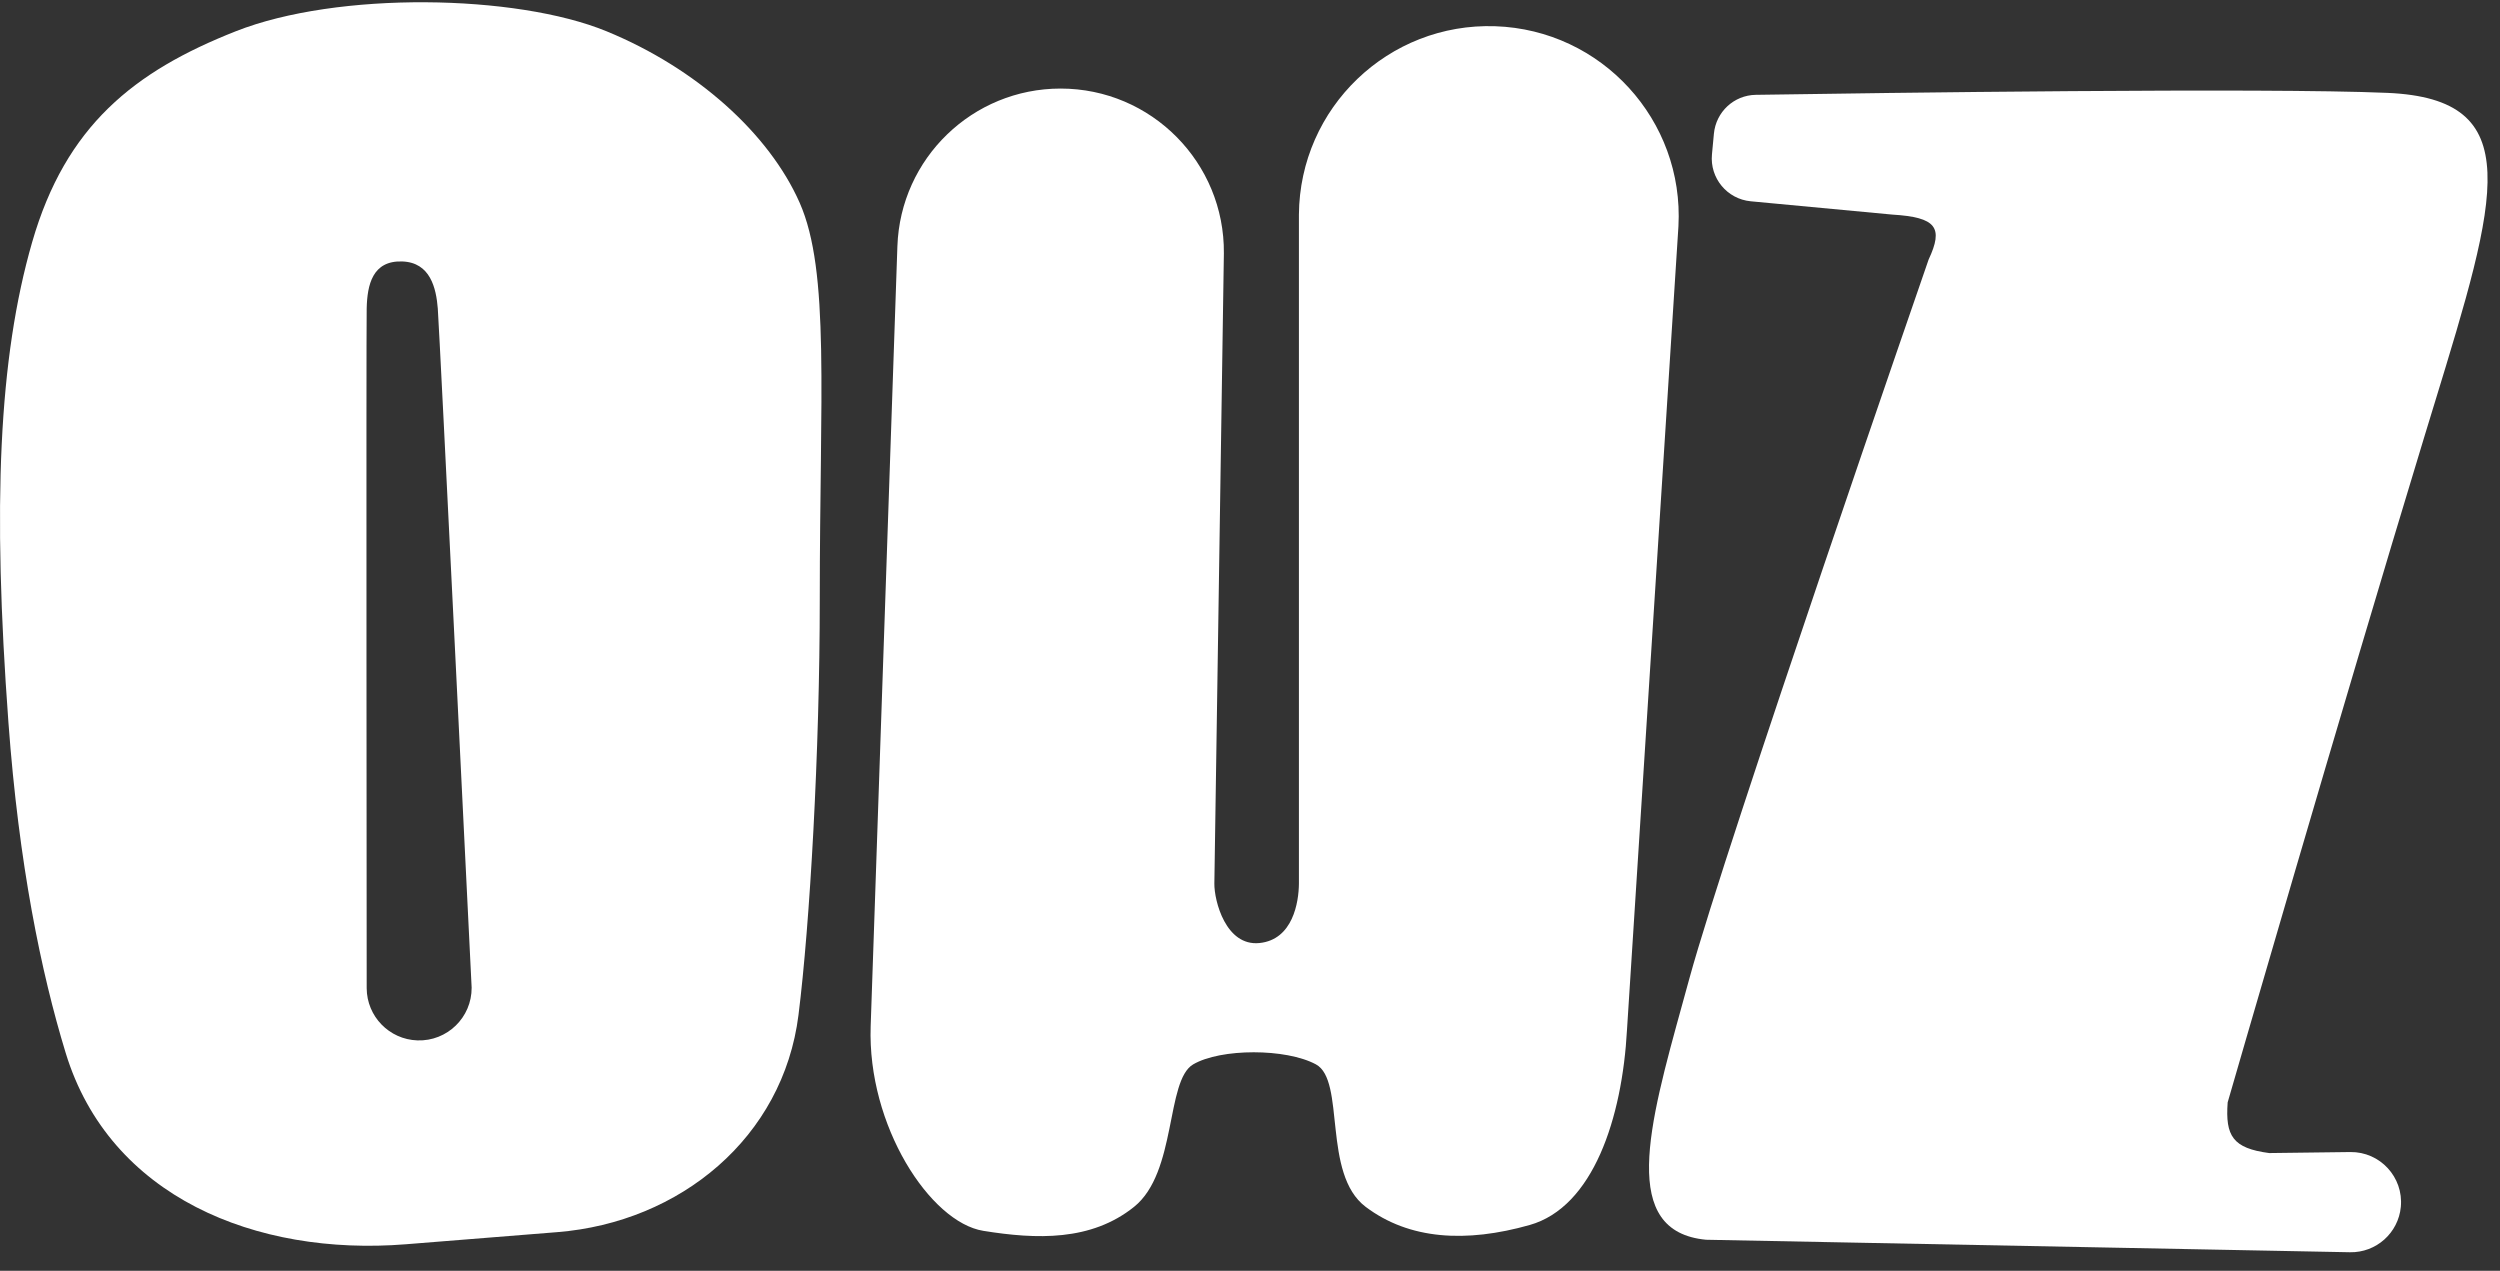
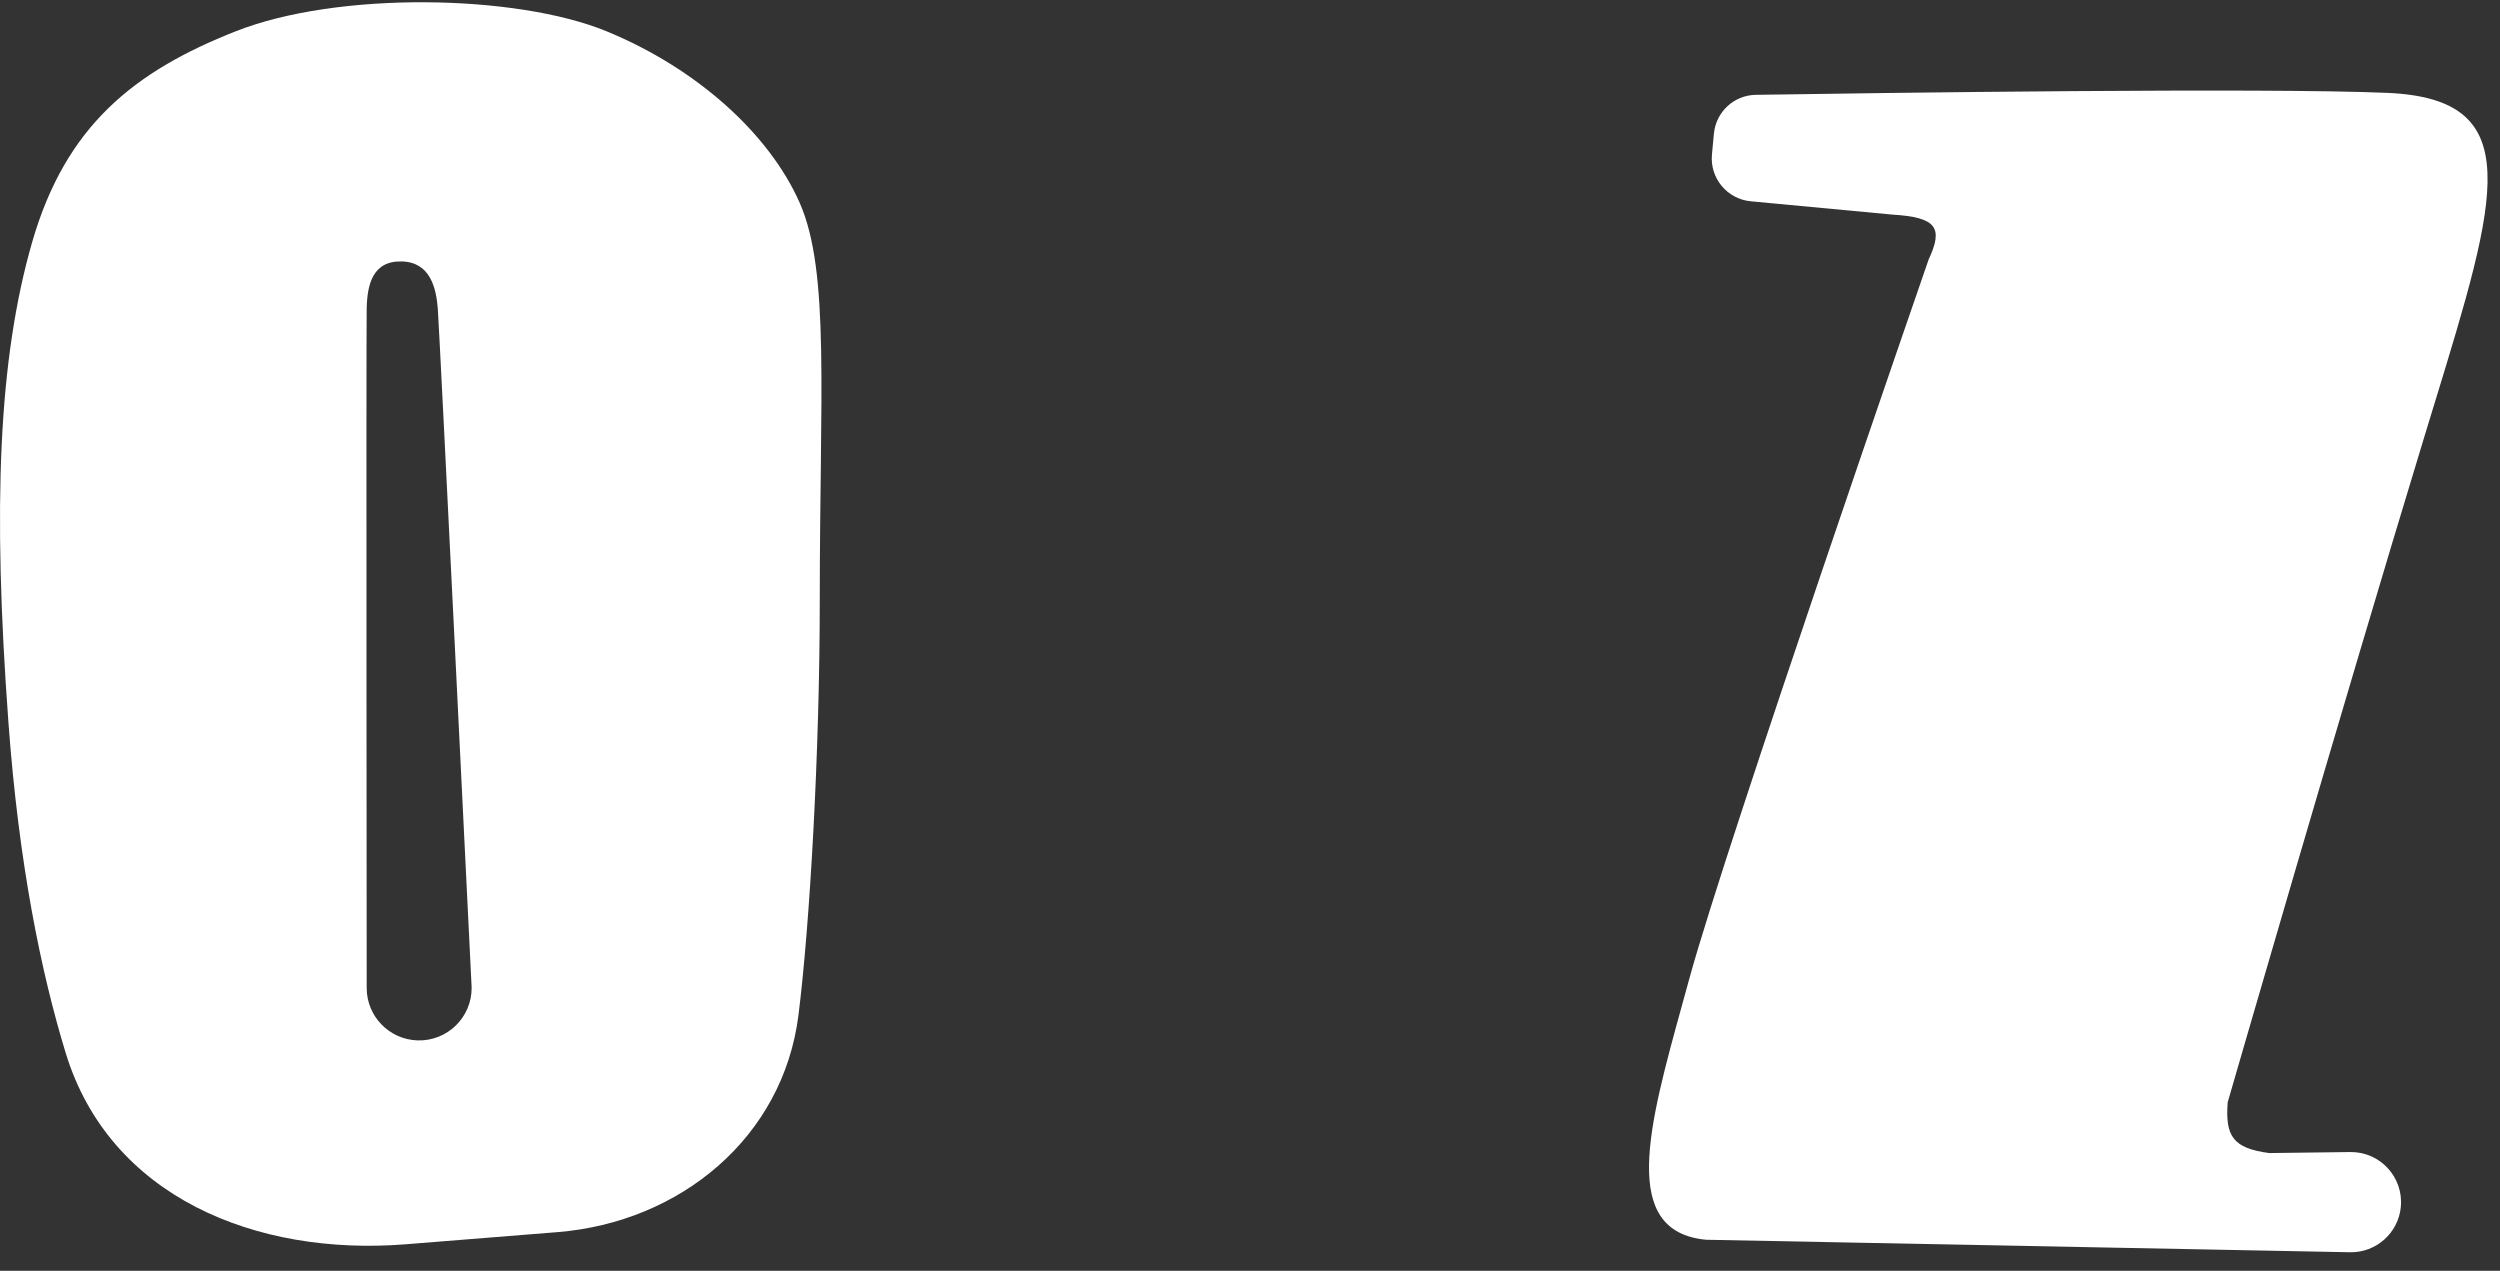
<svg xmlns="http://www.w3.org/2000/svg" width="120" height="61" viewBox="0 0 120 61" fill="none">
  <rect x="0" y="0" width="120" height="61" fill="#333333" stroke="none" />
  <path fill-rule="evenodd" clip-rule="evenodd" d="M1.543 11.626C3.153 6.04 6.431 3.427 11.322 1.499C16.213 -0.429 24.773 -0.28 29.108 1.499C33.443 3.277 36.921 6.421 38.383 9.73C39.845 13.039 39.349 18.942 39.349 28.773C39.349 36.08 38.875 44.352 38.327 48.721C37.589 54.599 32.654 58.67 26.748 59.143L19.479 59.725C12.282 60.301 5.262 57.447 3.153 50.542C1.97 46.667 0.906 41.485 0.405 34.684C-0.364 24.251 -0.067 17.211 1.543 11.626ZM20.034 49.939C21.464 49.988 22.647 48.838 22.639 47.407C22.639 47.407 21.091 15.784 21.014 14.81C20.937 13.835 20.659 12.596 19.308 12.55C17.878 12.501 17.627 13.668 17.601 14.81C17.575 15.951 17.601 47.436 17.601 47.436C17.609 48.788 18.683 49.893 20.034 49.939Z" fill="#ffffff" />
-   <path d="M43.075 11.82C43.22 7.598 46.684 4.251 50.908 4.251C55.266 4.251 58.788 7.806 58.746 12.164L58.289 42.413C58.281 43.238 58.837 45.426 60.45 45.266C62.063 45.106 62.341 43.297 62.348 42.413V10.3C62.386 5.17 66.648 1.083 71.775 1.259C76.877 1.434 80.841 5.765 80.565 10.863L78.096 49.426C77.865 53.678 76.469 57.94 73.422 58.801C70.375 59.662 67.649 59.511 65.551 57.928C63.453 56.345 64.599 51.862 63.163 51.089C61.728 50.316 58.599 50.316 57.274 51.089C55.949 51.862 56.497 56.272 54.436 57.928C52.374 59.584 49.75 59.493 47.198 59.08C44.647 58.667 41.628 54.031 41.792 49.261L43.075 11.82Z" fill="#ffffff" />
  <path d="M114.597 4.458C121.331 4.751 119.913 9.385 116.845 19.405L116.842 19.413C116.69 19.91 116.534 20.421 116.374 20.945C112.365 34.108 106.928 52.914 106.928 52.914C106.81 54.527 107.171 55.116 108.922 55.347L112.815 55.298C114.244 55.28 115.373 56.505 115.24 57.928C115.122 59.182 114.057 60.132 112.798 60.108L81.892 59.508C77.733 59.115 79.125 54.08 80.763 48.156C80.871 47.763 80.981 47.365 81.091 46.965C82.847 40.54 92.573 12.46 92.573 12.46C93.293 10.923 92.954 10.429 90.826 10.3L84.037 9.662C82.901 9.555 82.067 8.548 82.174 7.413L82.267 6.421C82.365 5.374 83.226 4.568 84.278 4.552C90.192 4.46 108.688 4.202 114.597 4.458Z" fill="#ffffff" />
</svg>